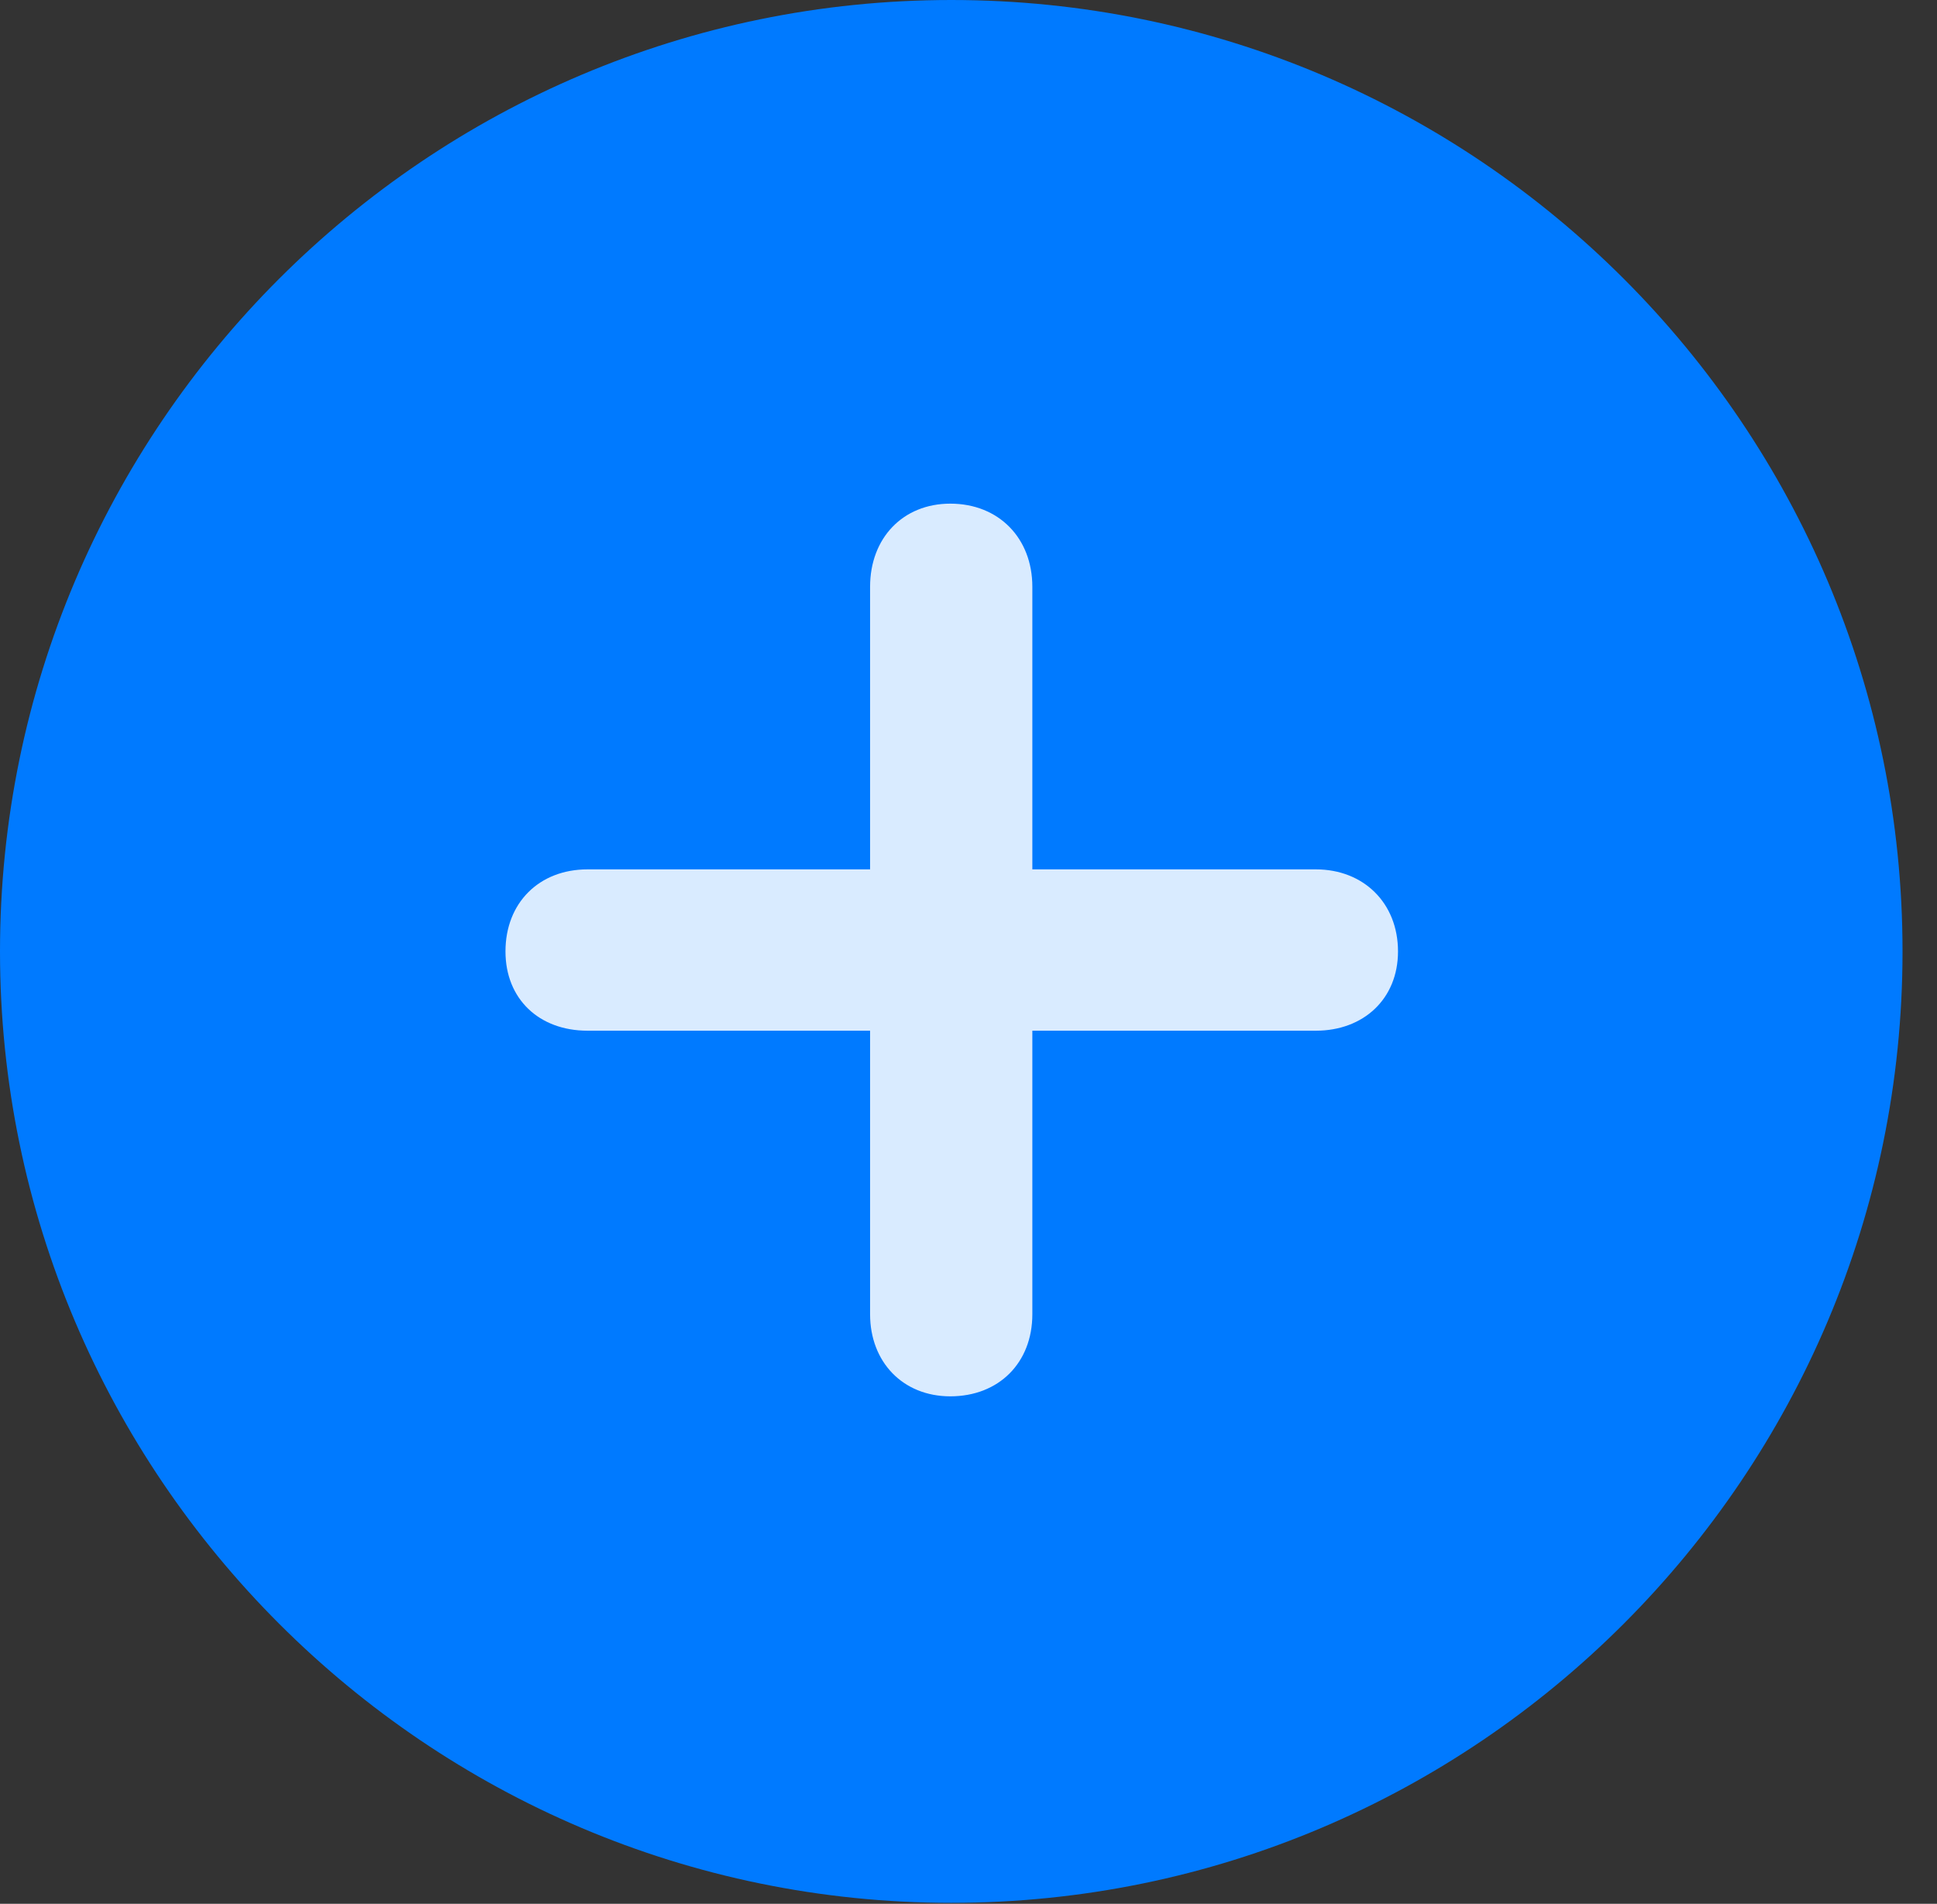
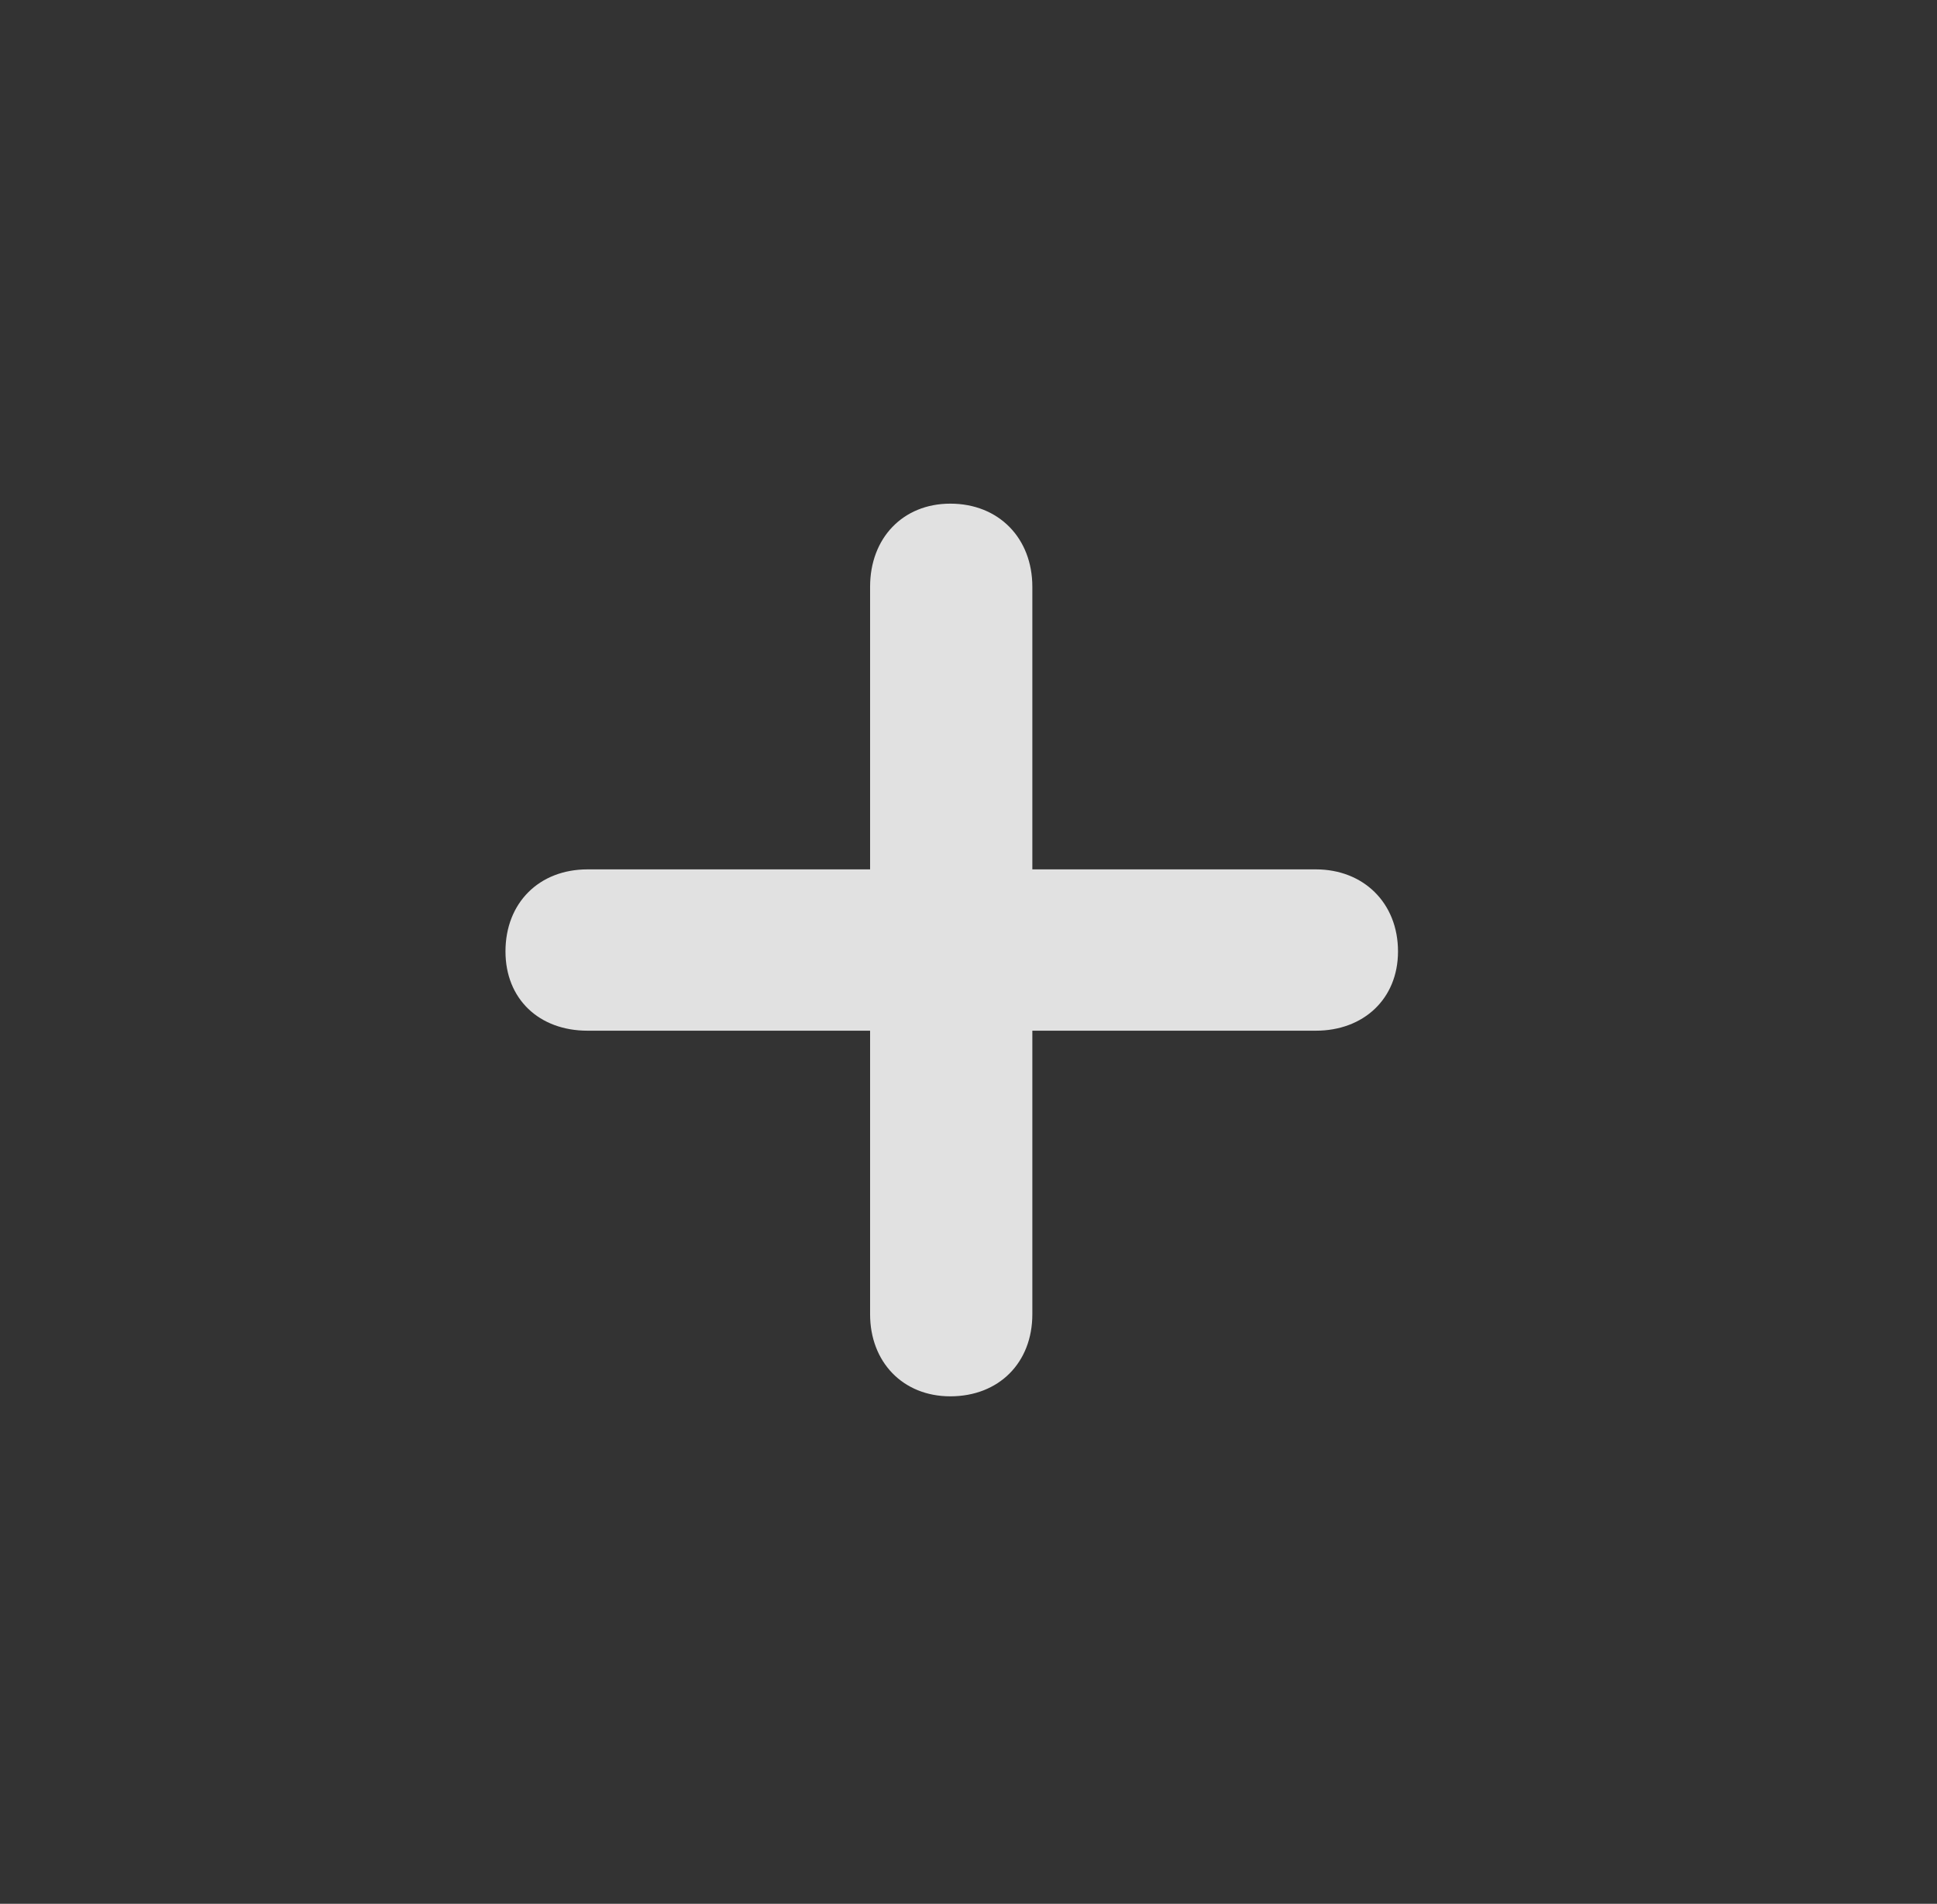
<svg xmlns="http://www.w3.org/2000/svg" version="1.1" viewBox="0 0 20.283 19.932">
  <rect x="0" y="0" width="20.283" height="19.932" fill="#333333" stroke="none" />
  <g>
-     <rect height="19.932" opacity="0" width="20.283" x="0" y="0" />
-     <path d="M9.961 19.922C15.459 19.922 19.922 15.449 19.922 9.961C19.922 4.463 15.459 0 9.961 0C4.473 0 0 4.463 0 9.961C0 15.449 4.473 19.922 9.961 19.922Z" fill="#007aff" />
    <path d="M10.81 13.76L10.81 6.143C10.81 5.635 10.459 5.273 9.951 5.273C9.453 5.273 9.111 5.635 9.111 6.143L9.111 13.76C9.111 14.258 9.453 14.619 9.951 14.619C10.459 14.619 10.81 14.268 10.81 13.76ZM6.152 10.791L13.779 10.791C14.277 10.791 14.639 10.459 14.639 9.961C14.639 9.453 14.277 9.102 13.779 9.102L6.152 9.102C5.645 9.102 5.293 9.453 5.293 9.961C5.293 10.459 5.645 10.791 6.152 10.791Z" fill="white" fill-opacity="0.85" />
  </g>
</svg>